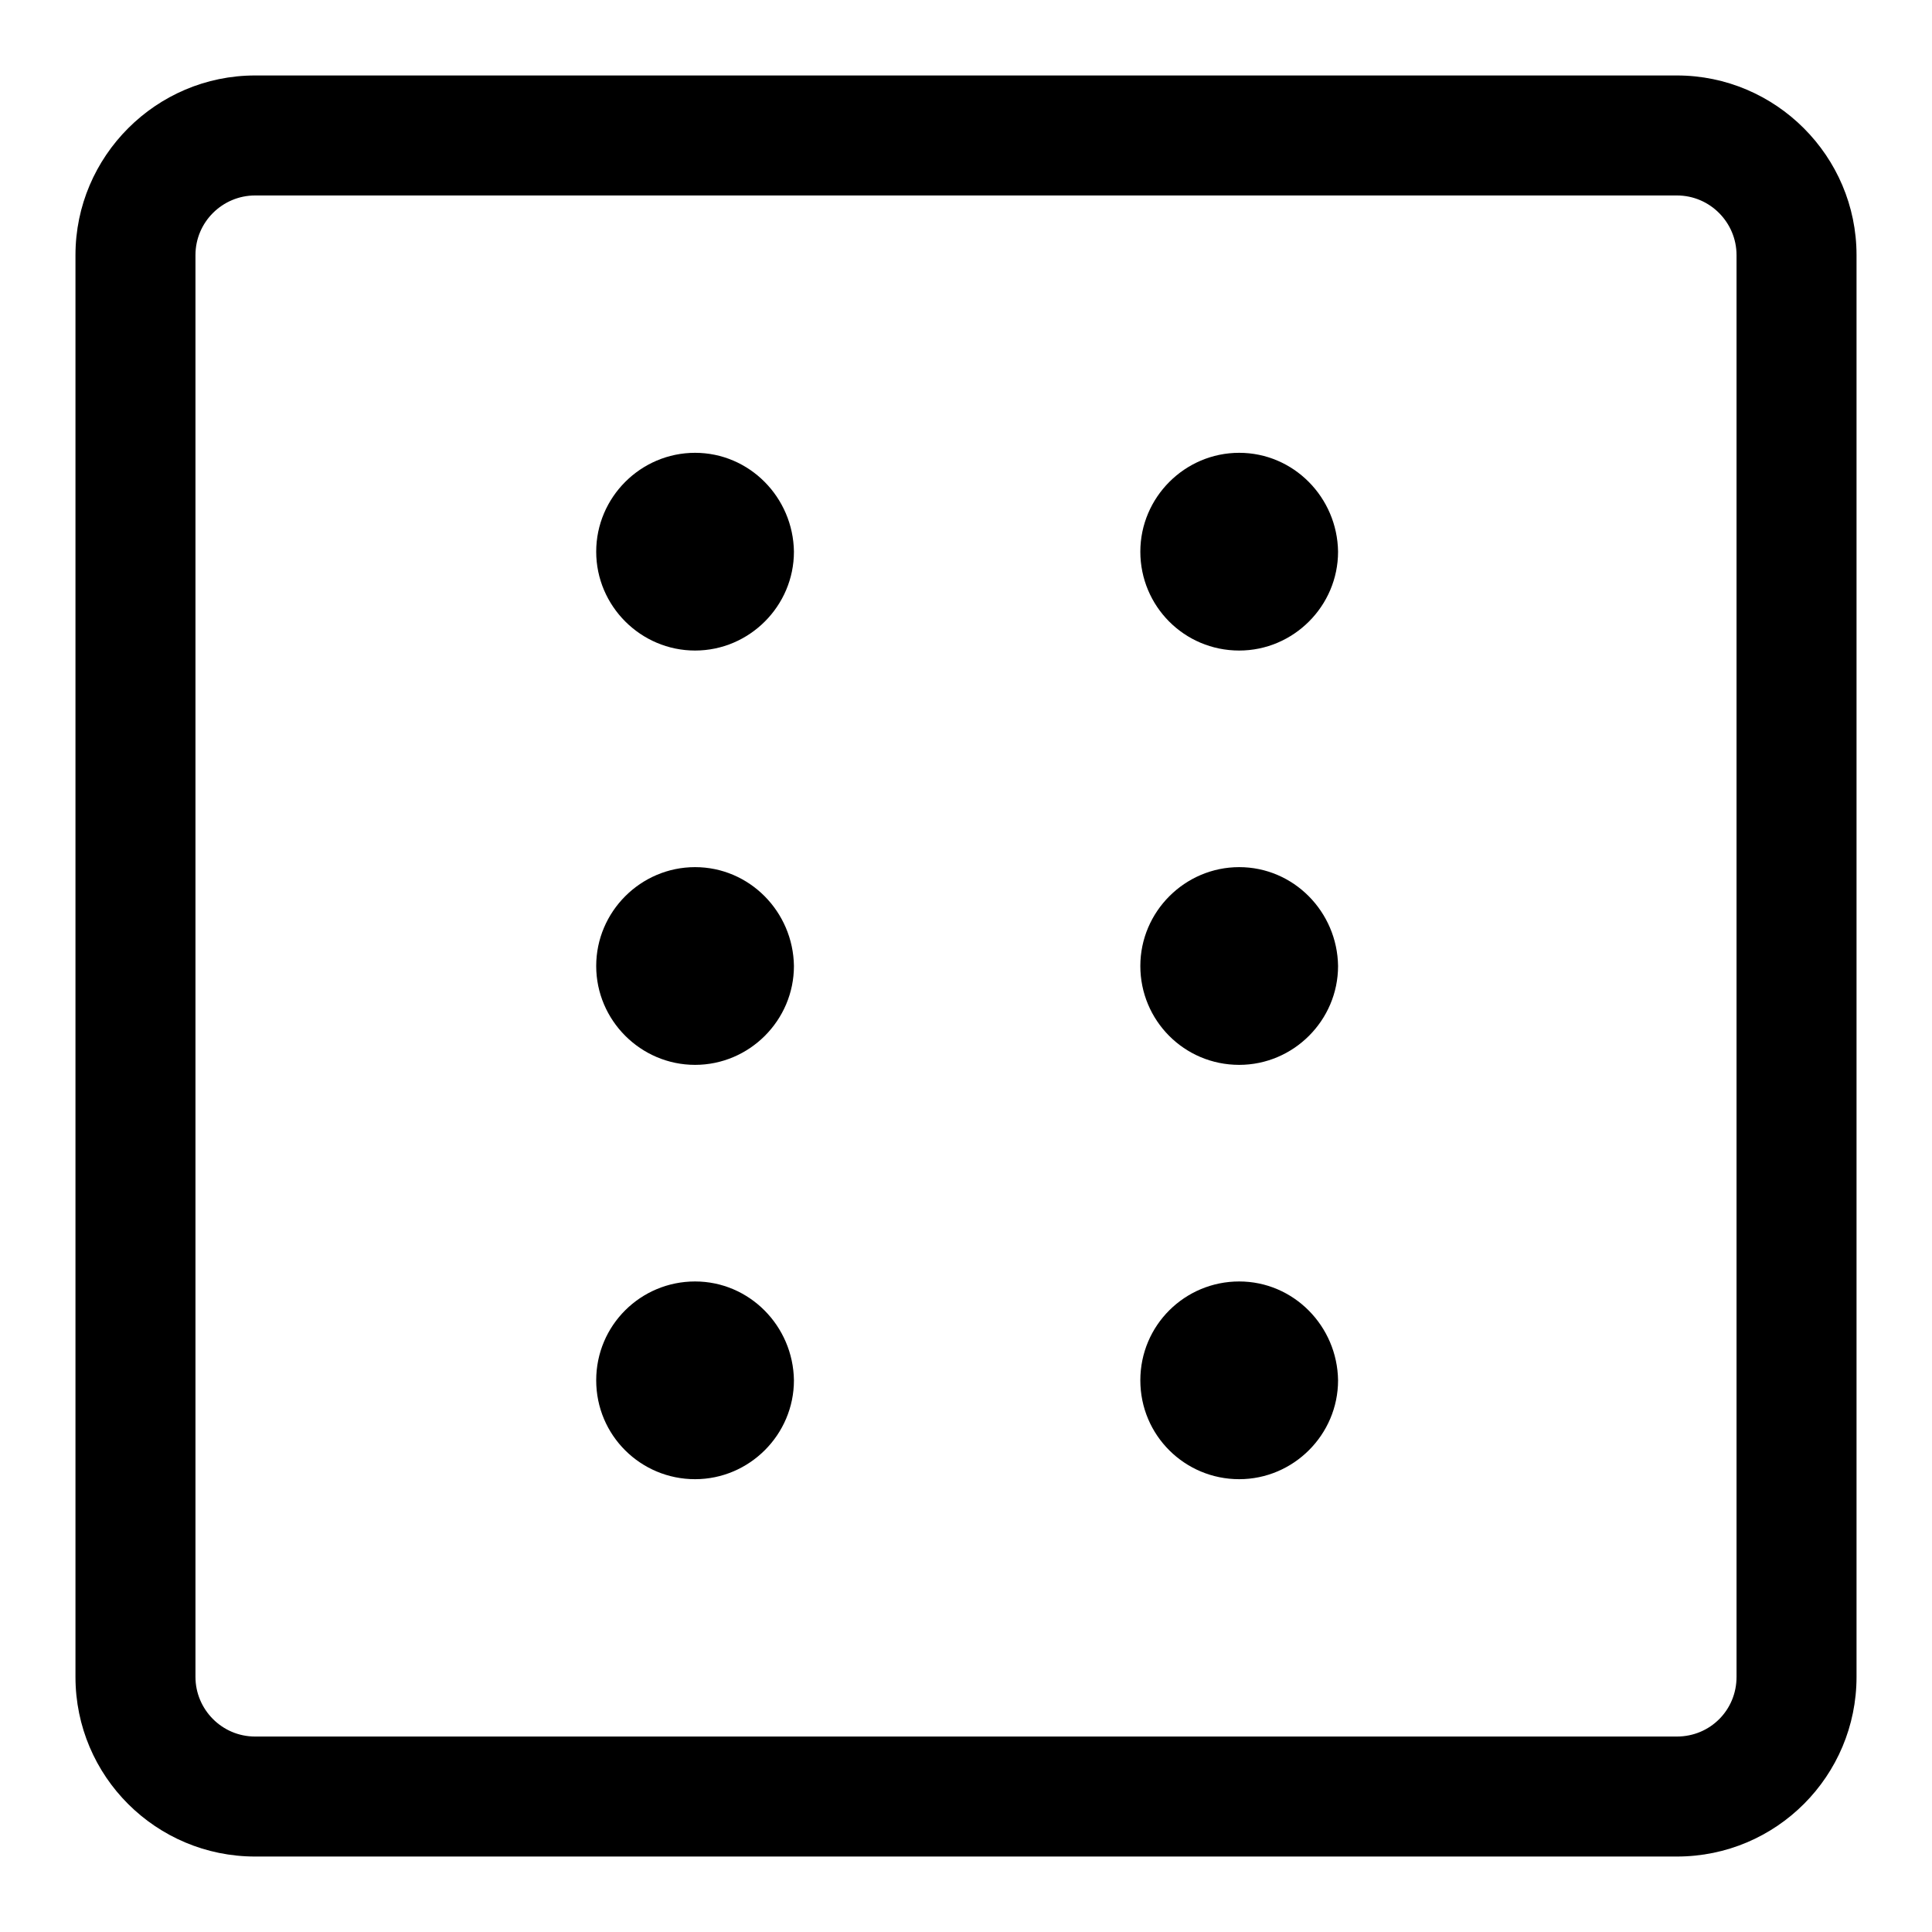
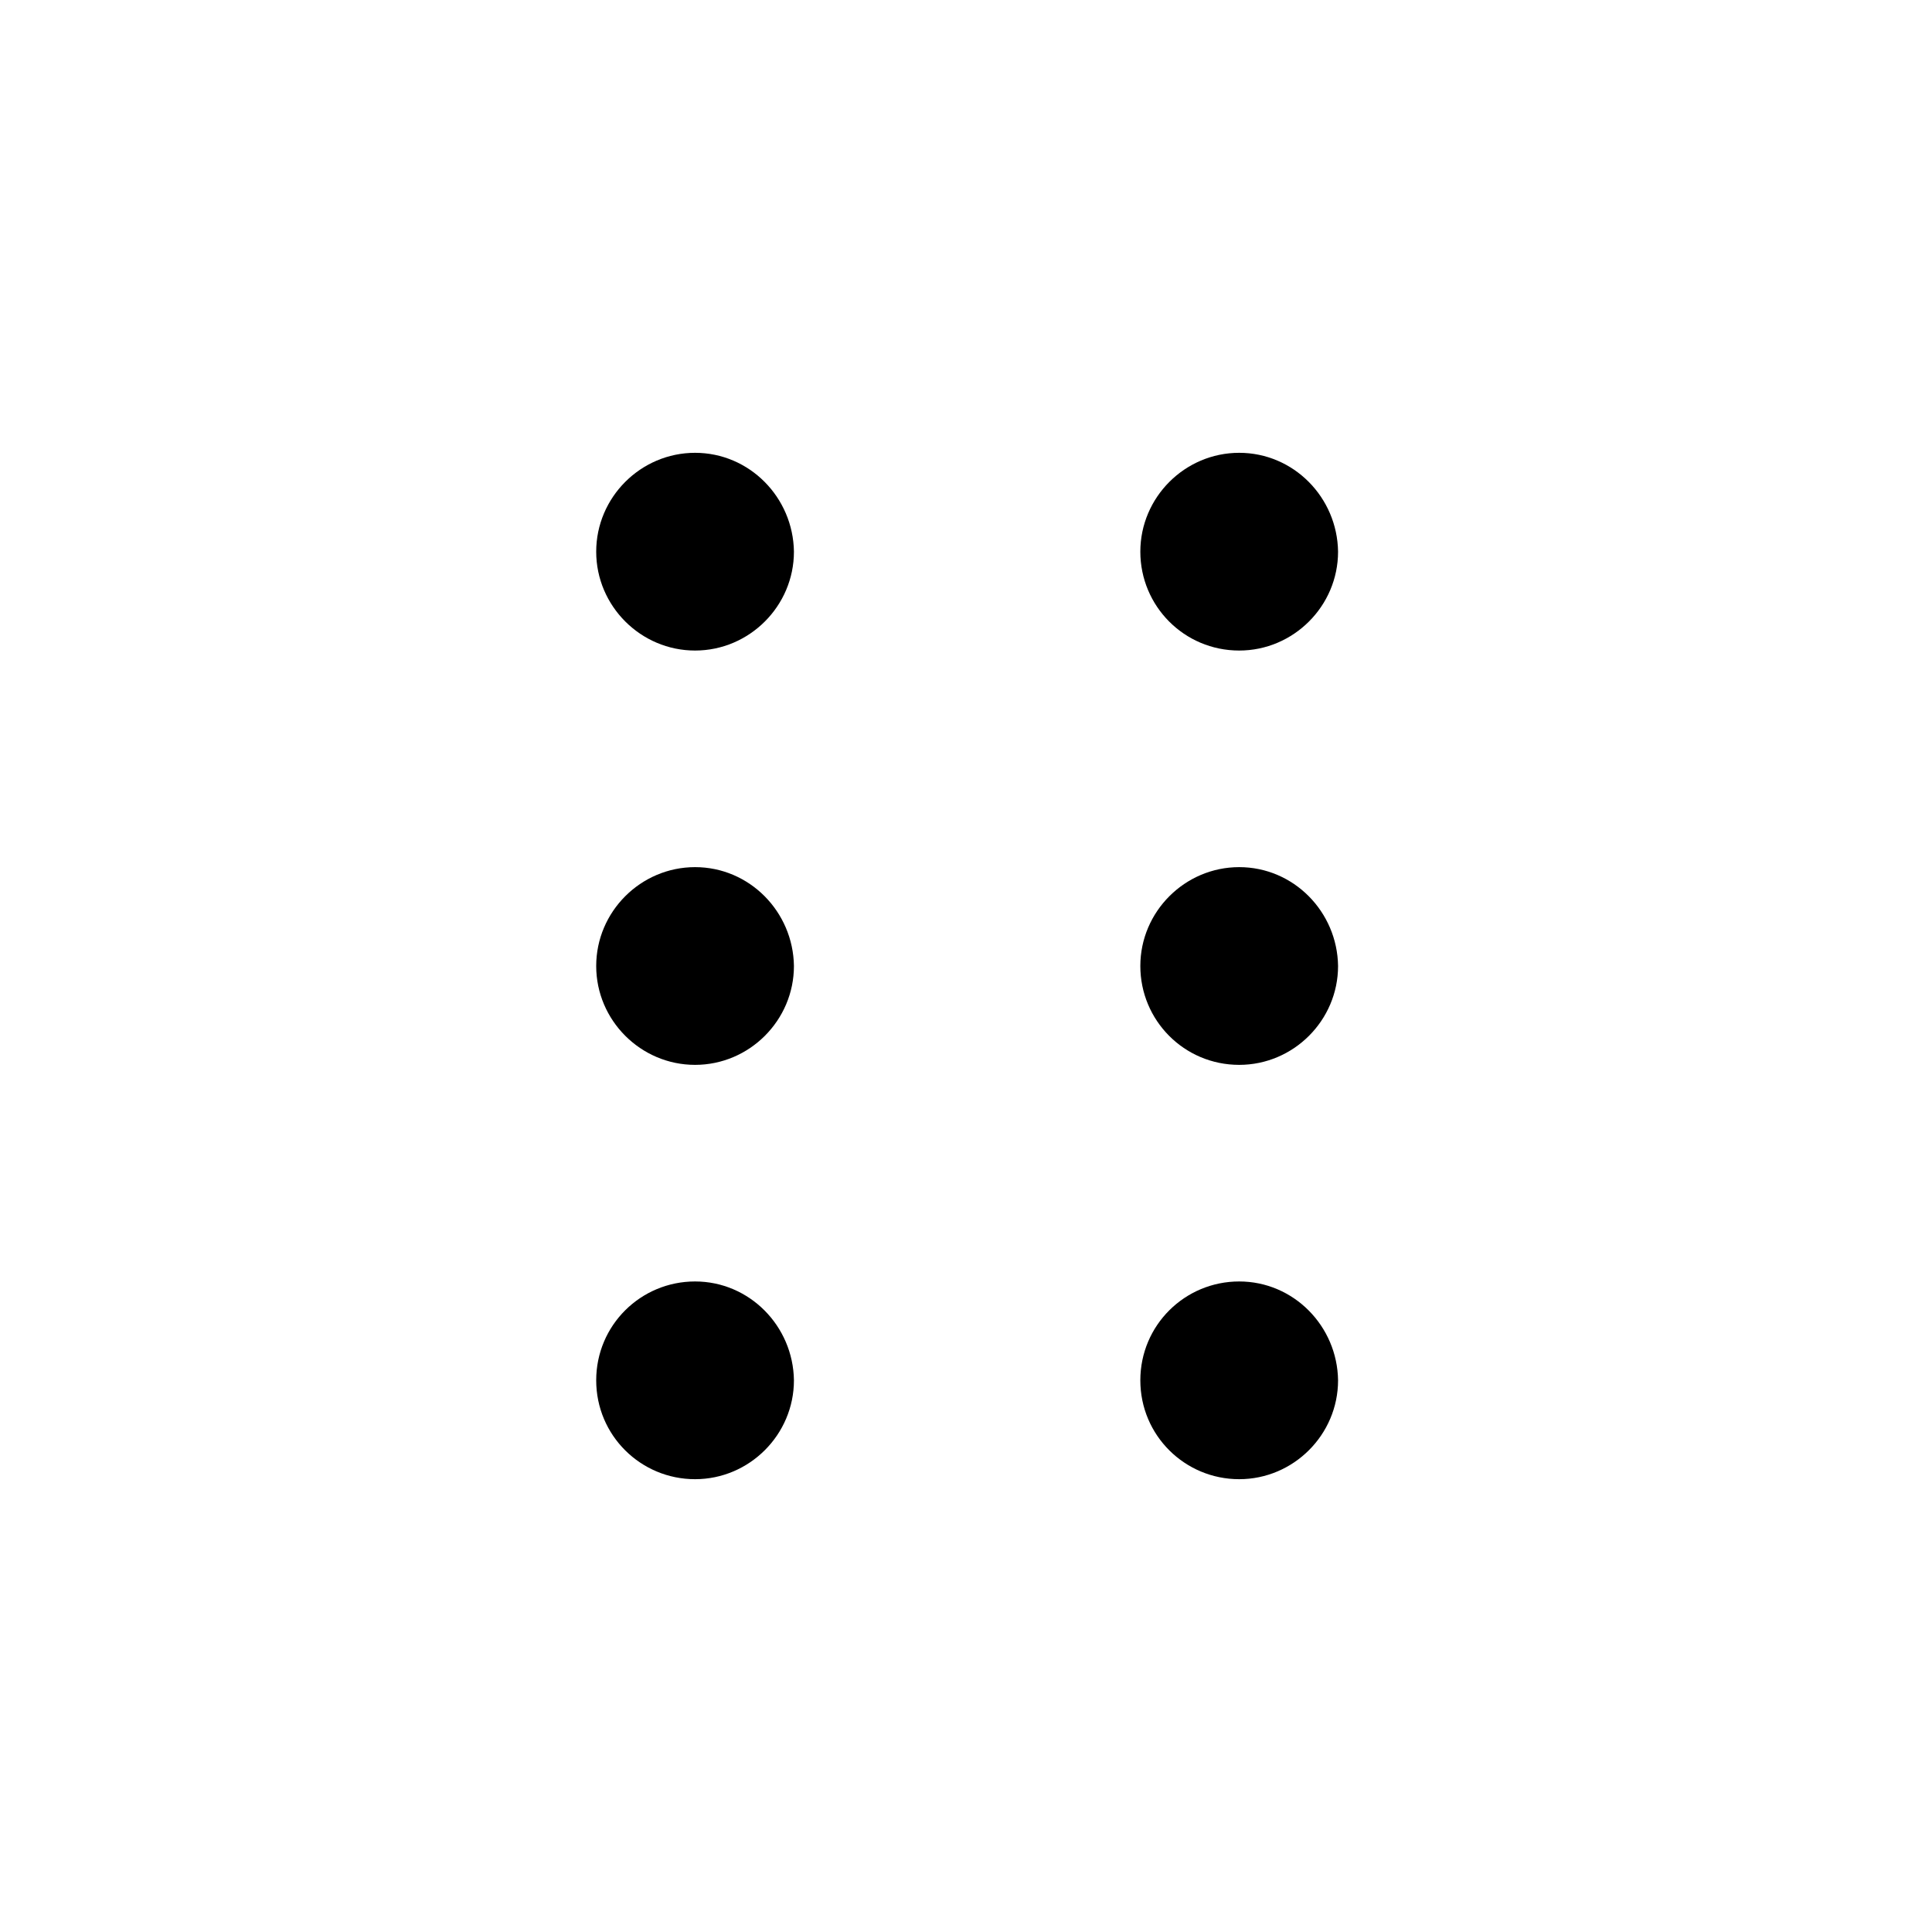
<svg xmlns="http://www.w3.org/2000/svg" version="1.1" x="0px" y="0px" viewBox="0 0 256 256" enable-background="new 0 0 256 256" xml:space="preserve">
  <g>
-     <path fill="#000000" d="M222.2,10H33.8C20.7,10,10,20.7,10,33.8v188.4c0,13.2,10.7,23.8,23.8,23.8h188.4 c13.2,0,23.8-10.7,23.8-23.8V33.8C246,20.7,235.3,10,222.2,10z M222.2,230.1H33.8c-4.4,0-7.9-3.6-7.9-7.9V33.8 c0-4.4,3.6-7.9,7.9-7.9l0,0h188.4c4.4,0,7.9,3.6,7.9,7.9l0,0v188.4C230.1,226.6,226.6,230.1,222.2,230.1z" />
    <path fill="#000000" d="M92.1,60C84.9,60,79,65.9,79,73.1s5.9,13.1,13.1,13.1s13.1-5.9,13.1-13.1l0,0C105.1,65.9,99.3,60,92.1,60z  M92.1,114.9c-7.2,0-13.1,5.9-13.1,13.1s5.9,13.1,13.1,13.1s13.1-5.9,13.1-13.1C105.1,120.8,99.3,114.9,92.1,114.9z M92.1,169.8 c-7.2,0-13.1,5.8-13.1,13.1S84.9,196,92.1,196s13.1-5.9,13.1-13.1C105.1,175.7,99.3,169.8,92.1,169.8z M164.2,60 c-7.2,0-13.1,5.9-13.1,13.1s5.8,13.1,13.1,13.1c7.2,0,13.1-5.9,13.1-13.1C177.2,65.9,171.4,60,164.2,60z M164.2,114.9 c-7.2,0-13.1,5.9-13.1,13.1s5.8,13.1,13.1,13.1c7.2,0,13.1-5.9,13.1-13.1C177.2,120.8,171.4,114.9,164.2,114.9z M164.2,169.8 c-7.2,0-13.1,5.8-13.1,13.1S157,196,164.2,196c7.2,0,13.1-5.9,13.1-13.1C177.2,175.7,171.4,169.8,164.2,169.8z" />
  </g>
</svg>